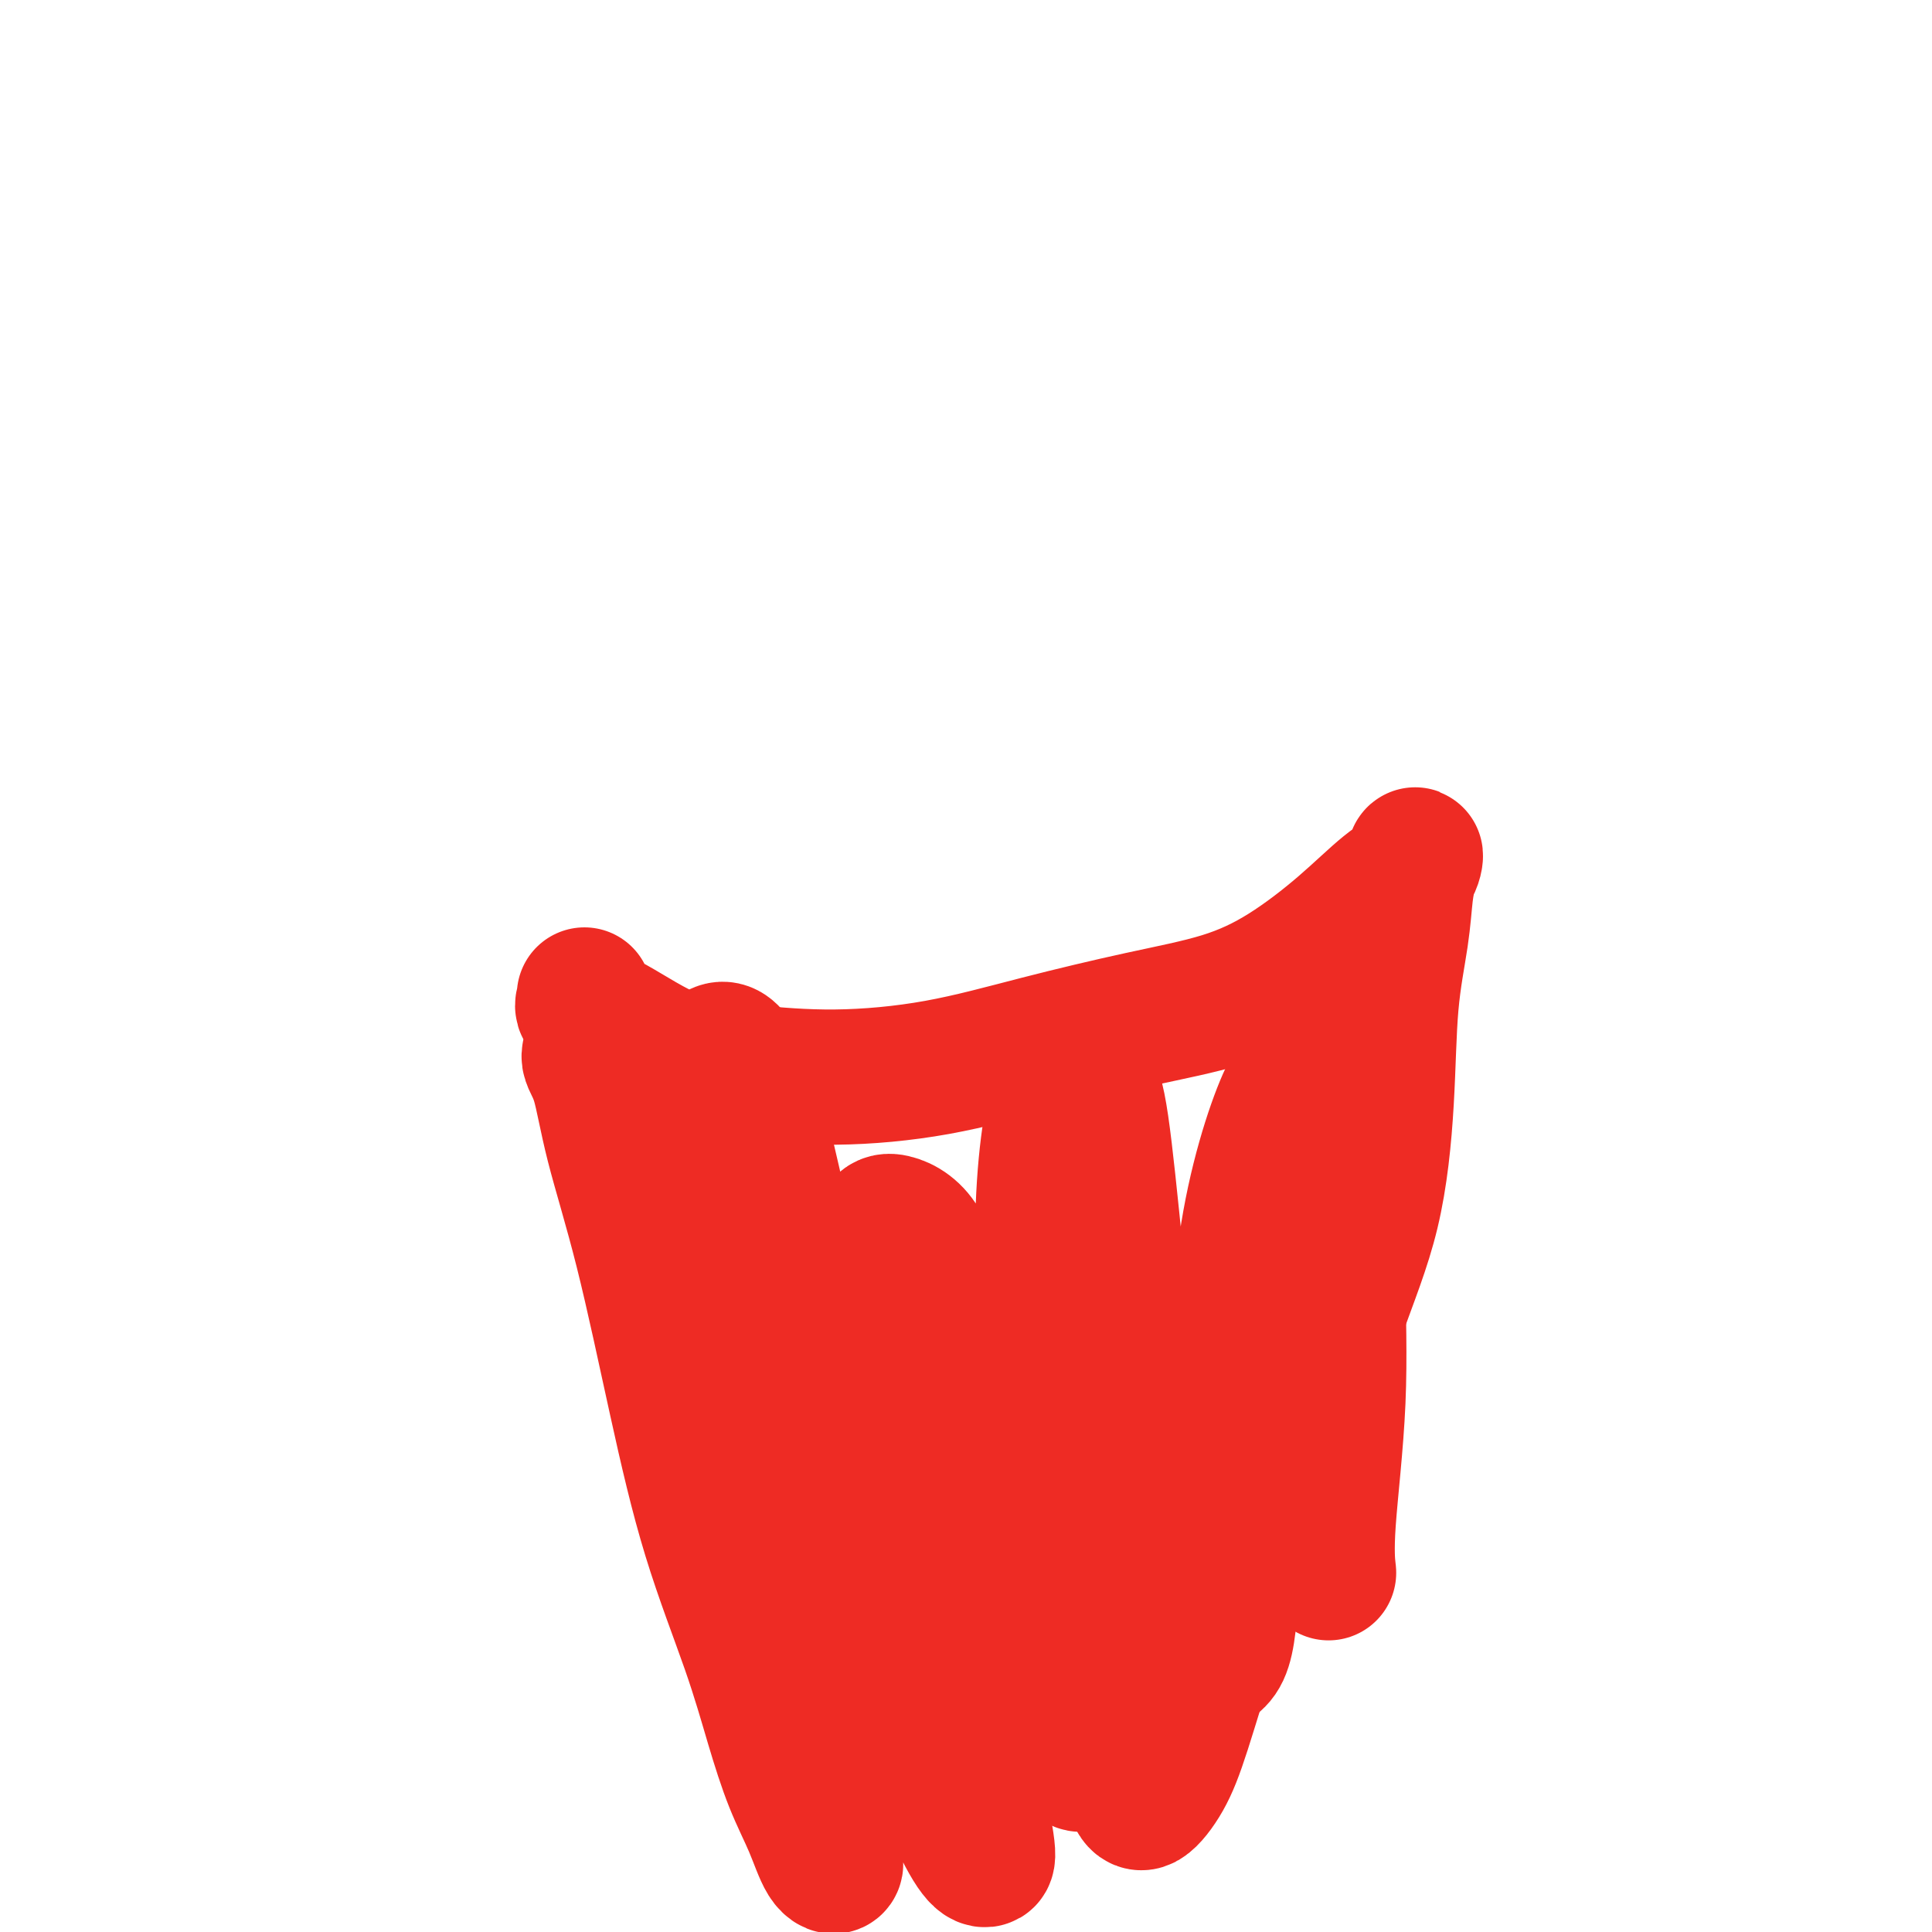
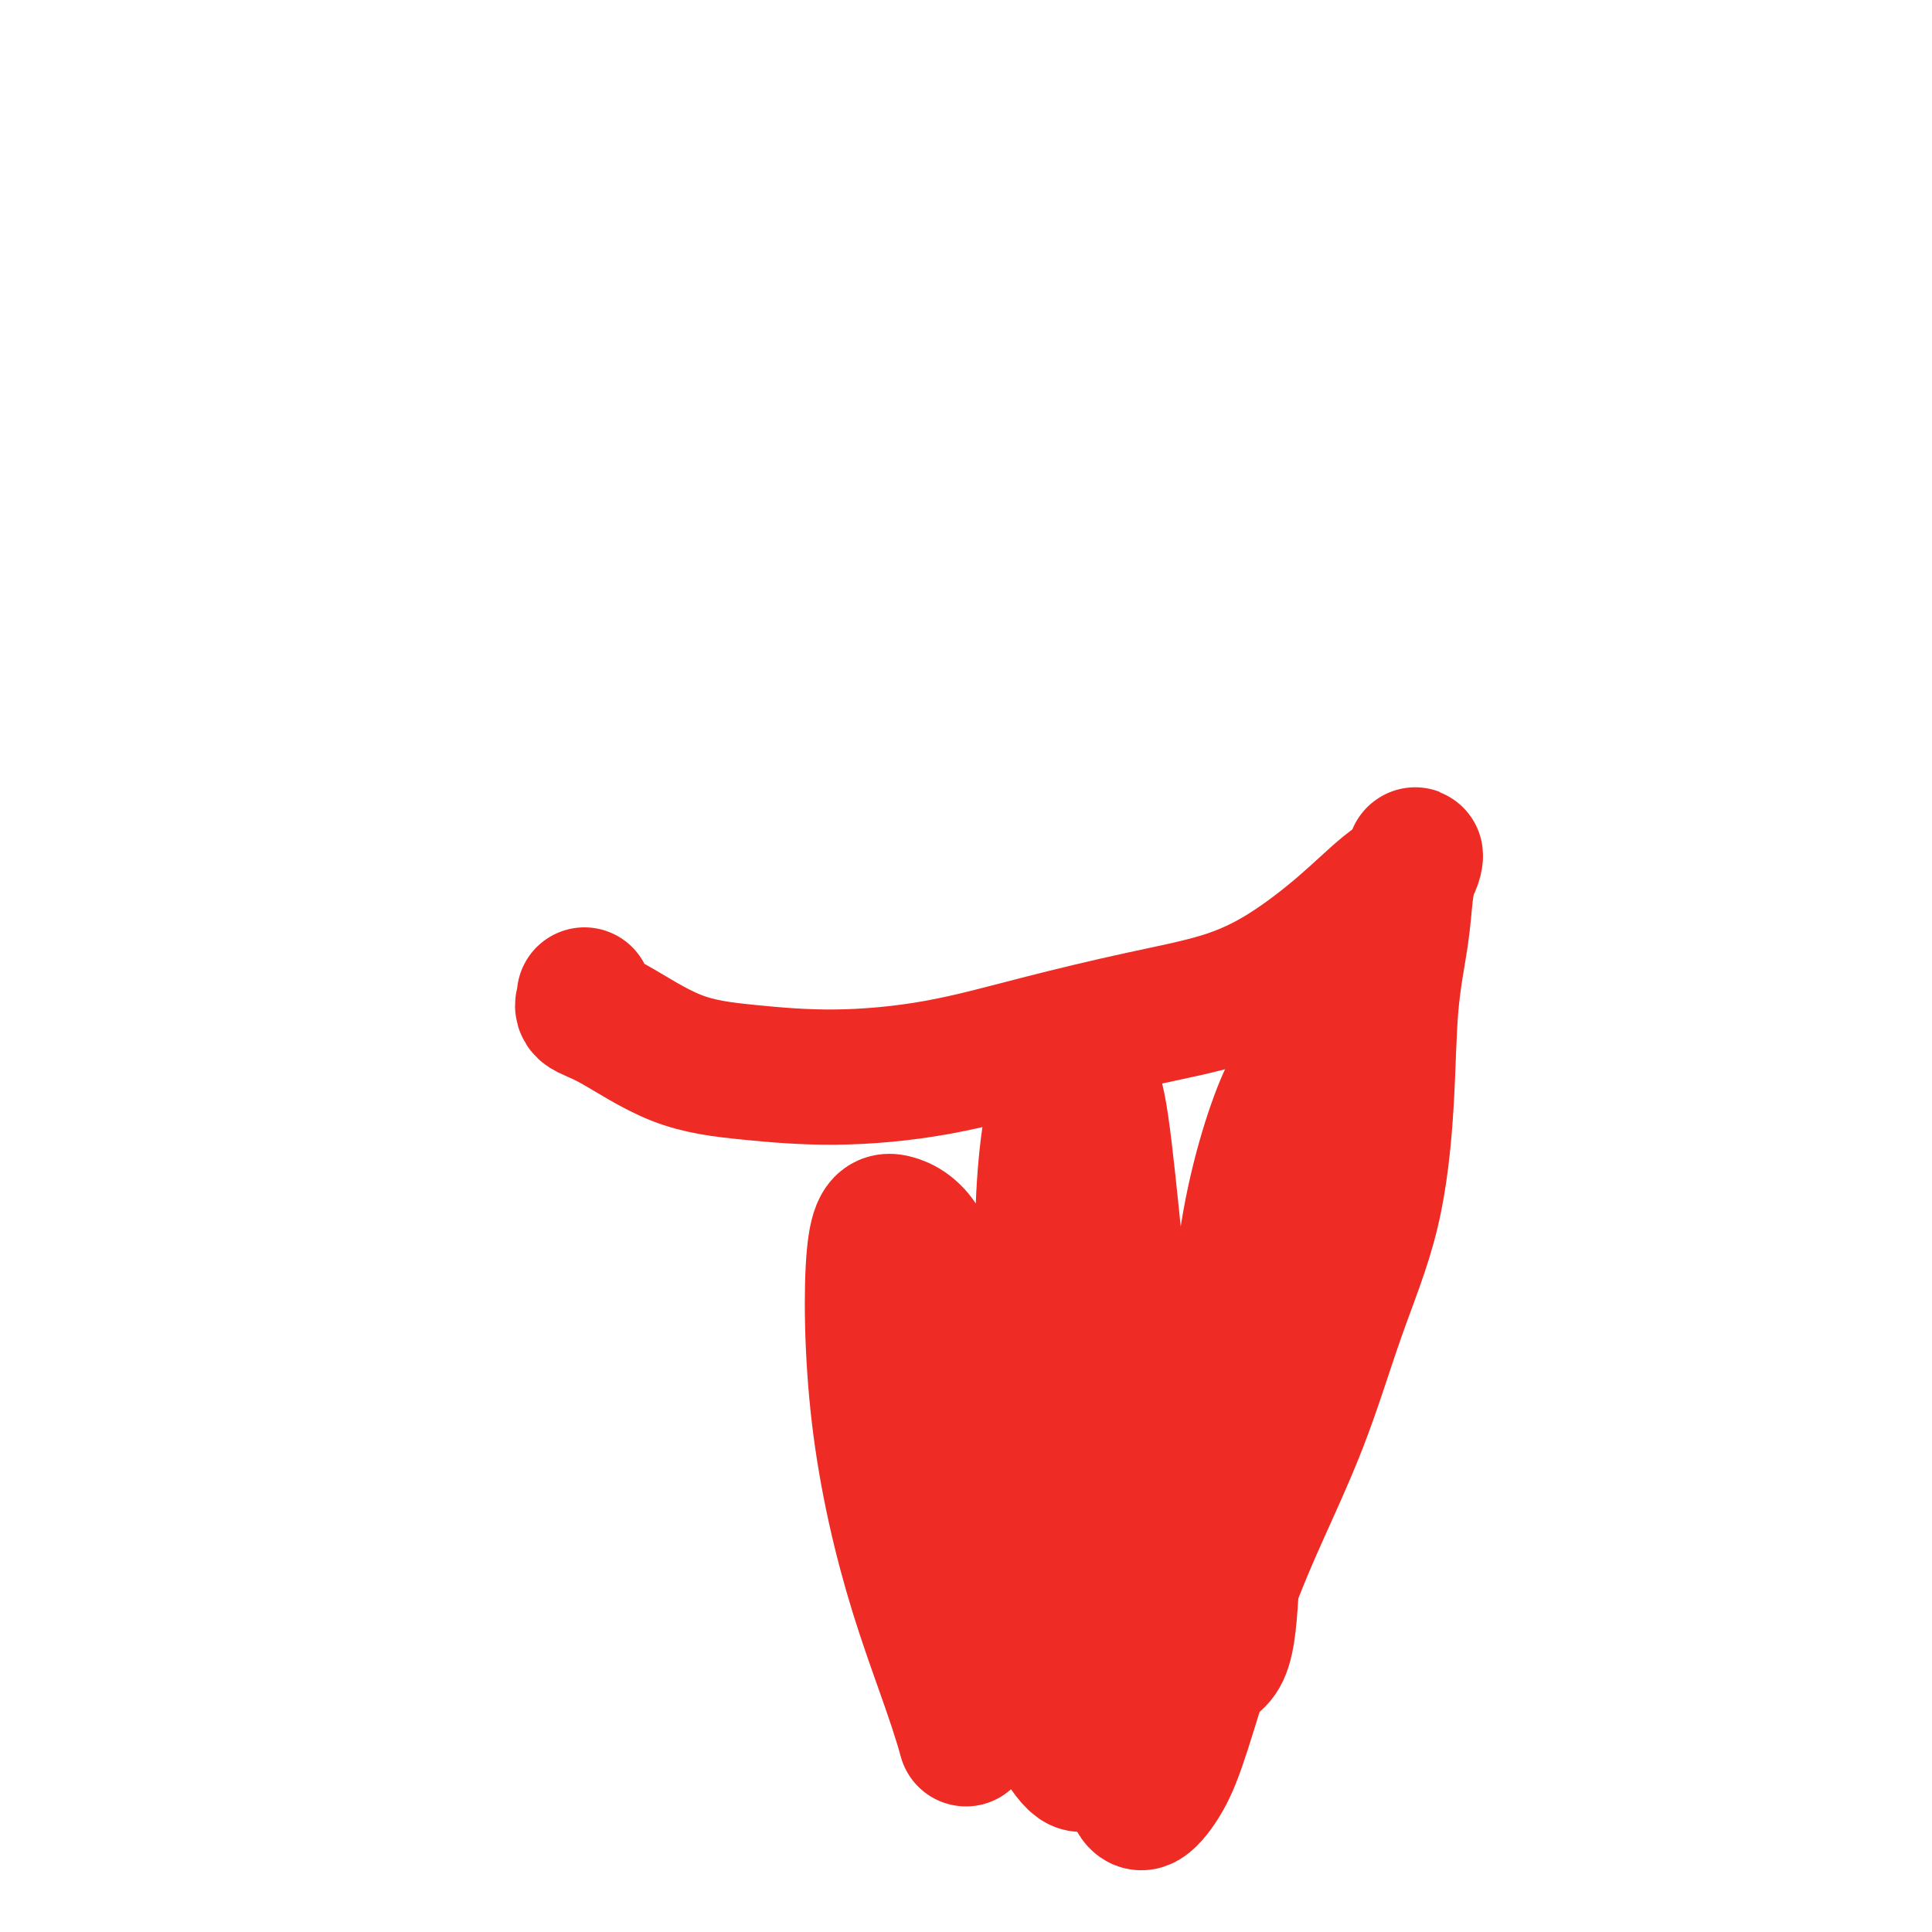
<svg xmlns="http://www.w3.org/2000/svg" viewBox="0 0 400 400" version="1.1">
  <g fill="none" stroke="#EE2B24" stroke-width="28" stroke-linecap="round" stroke-linejoin="round">
    <path d="M121,206c0.101,0.236 0.202,0.472 0,1c-0.202,0.528 -0.708,1.347 0,2c0.708,0.653 2.630,1.138 6,3c3.370,1.862 8.190,5.101 13,7c4.810,1.899 9.612,2.458 15,3c5.388,0.542 11.363,1.066 18,1c6.637,-0.066 13.936,-0.723 21,-2c7.064,-1.277 13.895,-3.174 21,-5c7.105,-1.826 14.486,-3.581 21,-5c6.514,-1.419 12.162,-2.503 17,-4c4.838,-1.497 8.866,-3.406 13,-6c4.134,-2.594 8.373,-5.874 12,-9c3.627,-3.126 6.643,-6.097 9,-8c2.357,-1.903 4.055,-2.739 5,-4c0.945,-1.261 1.136,-2.949 1,-3c-0.136,-0.051 -0.599,1.534 -1,3c-0.401,1.466 -0.740,2.812 -1,5c-0.260,2.188 -0.440,5.217 -1,9c-0.560,3.783 -1.499,8.320 -2,14c-0.501,5.680 -0.564,12.501 -1,20c-0.436,7.499 -1.244,15.675 -3,23c-1.756,7.325 -4.458,13.800 -7,21c-2.542,7.200 -4.923,15.123 -8,23c-3.077,7.877 -6.848,15.706 -10,23c-3.152,7.294 -5.685,14.054 -8,21c-2.315,6.946 -4.414,14.078 -6,19c-1.586,4.922 -2.660,7.634 -4,10c-1.340,2.366 -2.947,4.387 -4,5c-1.053,0.613 -1.553,-0.181 -2,-1c-0.447,-0.819 -0.842,-1.663 -1,-2c-0.158,-0.337 -0.079,-0.169 0,0" />
-     <path d="M124,218c-0.263,-0.570 -0.527,-1.139 -1,-1c-0.473,0.139 -1.157,0.988 -1,2c0.157,1.012 1.154,2.187 2,5c0.846,2.813 1.541,7.263 3,13c1.459,5.737 3.681,12.759 6,22c2.319,9.241 4.734,20.699 7,31c2.266,10.301 4.381,19.445 7,28c2.619,8.555 5.740,16.520 8,23c2.260,6.480 3.657,11.476 5,16c1.343,4.524 2.630,8.575 4,12c1.370,3.425 2.823,6.224 4,9c1.177,2.776 2.079,5.531 3,7c0.921,1.469 1.863,1.653 2,1c0.137,-0.653 -0.531,-2.143 -2,-6c-1.469,-3.857 -3.740,-10.080 -6,-16c-2.260,-5.920 -4.510,-11.536 -7,-20c-2.490,-8.464 -5.219,-19.774 -8,-32c-2.781,-12.226 -5.613,-25.367 -7,-37c-1.387,-11.633 -1.328,-21.758 -1,-30c0.328,-8.242 0.925,-14.601 2,-19c1.075,-4.399 2.627,-6.838 4,-8c1.373,-1.162 2.567,-1.046 4,1c1.433,2.046 3.105,6.022 5,13c1.895,6.978 4.012,16.958 7,30c2.988,13.042 6.846,29.145 11,44c4.154,14.855 8.605,28.460 12,39c3.395,10.540 5.736,18.015 8,24c2.264,5.985 4.452,10.481 6,13c1.548,2.519 2.455,3.063 3,3c0.545,-0.063 0.727,-0.732 0,-5c-0.727,-4.268 -2.364,-12.134 -4,-20" />
    <path d="M200,360c-2.426,-8.920 -6.490,-18.721 -10,-30c-3.510,-11.279 -6.465,-24.037 -8,-37c-1.535,-12.963 -1.648,-26.129 -1,-33c0.648,-6.871 2.057,-7.445 4,-7c1.943,0.445 4.419,1.910 6,5c1.581,3.090 2.268,7.805 4,15c1.732,7.195 4.509,16.869 7,27c2.491,10.131 4.696,20.720 7,30c2.304,9.280 4.706,17.252 7,23c2.294,5.748 4.479,9.271 6,11c1.521,1.729 2.376,1.663 3,0c0.624,-1.663 1.015,-4.924 1,-11c-0.015,-6.076 -0.436,-14.966 -2,-25c-1.564,-10.034 -4.270,-21.210 -6,-35c-1.730,-13.790 -2.483,-30.193 -2,-43c0.483,-12.807 2.203,-22.017 4,-26c1.797,-3.983 3.670,-2.738 5,-1c1.330,1.738 2.116,3.968 3,10c0.884,6.032 1.865,15.865 3,27c1.135,11.135 2.422,23.570 4,35c1.578,11.430 3.445,21.853 5,30c1.555,8.147 2.799,14.016 4,17c1.201,2.984 2.361,3.082 4,3c1.639,-0.082 3.758,-0.345 5,-3c1.242,-2.655 1.609,-7.703 2,-15c0.391,-7.297 0.808,-16.843 1,-29c0.192,-12.157 0.159,-26.926 2,-40c1.841,-13.074 5.555,-24.453 8,-30c2.445,-5.547 3.620,-5.263 5,-5c1.380,0.263 2.966,0.504 4,3c1.034,2.496 1.517,7.248 2,12" />
-     <path d="M277,238c0.277,6.244 -0.031,15.853 0,25c0.031,9.147 0.400,17.833 0,27c-0.400,9.167 -1.569,18.814 -2,25c-0.431,6.186 -0.123,8.910 0,10c0.123,1.090 0.062,0.545 0,0" />
  </g>
</svg>